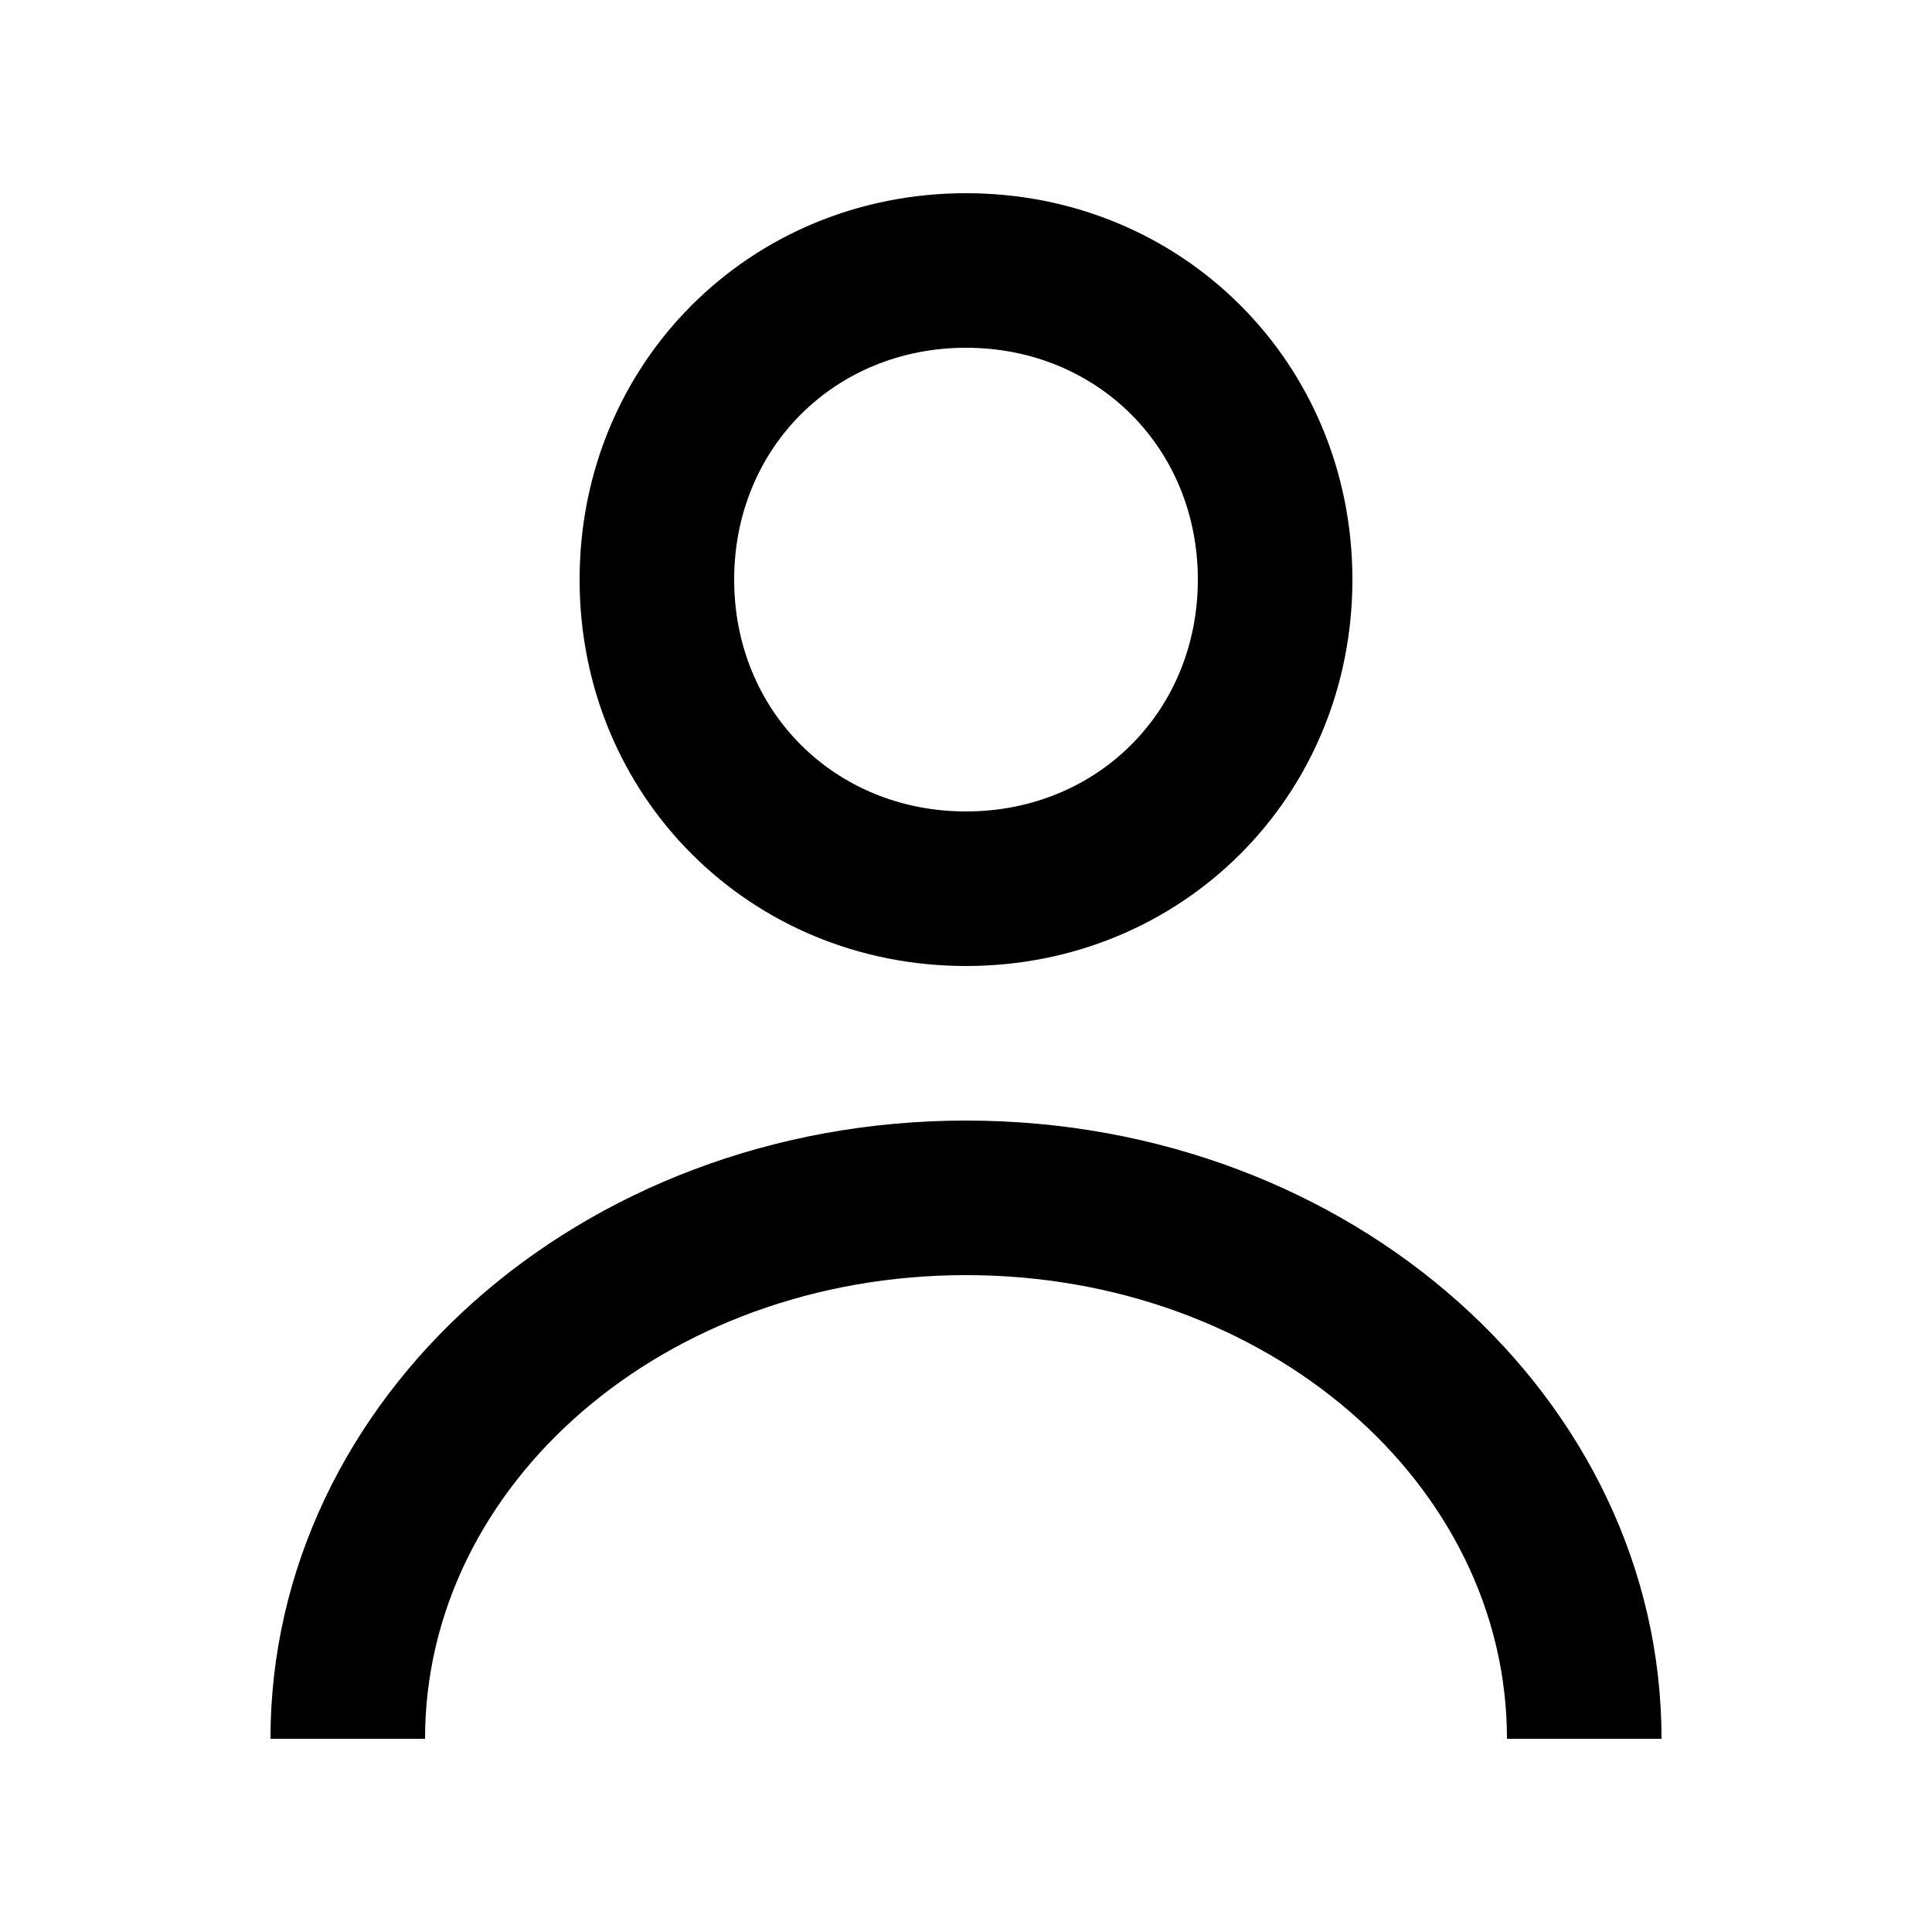
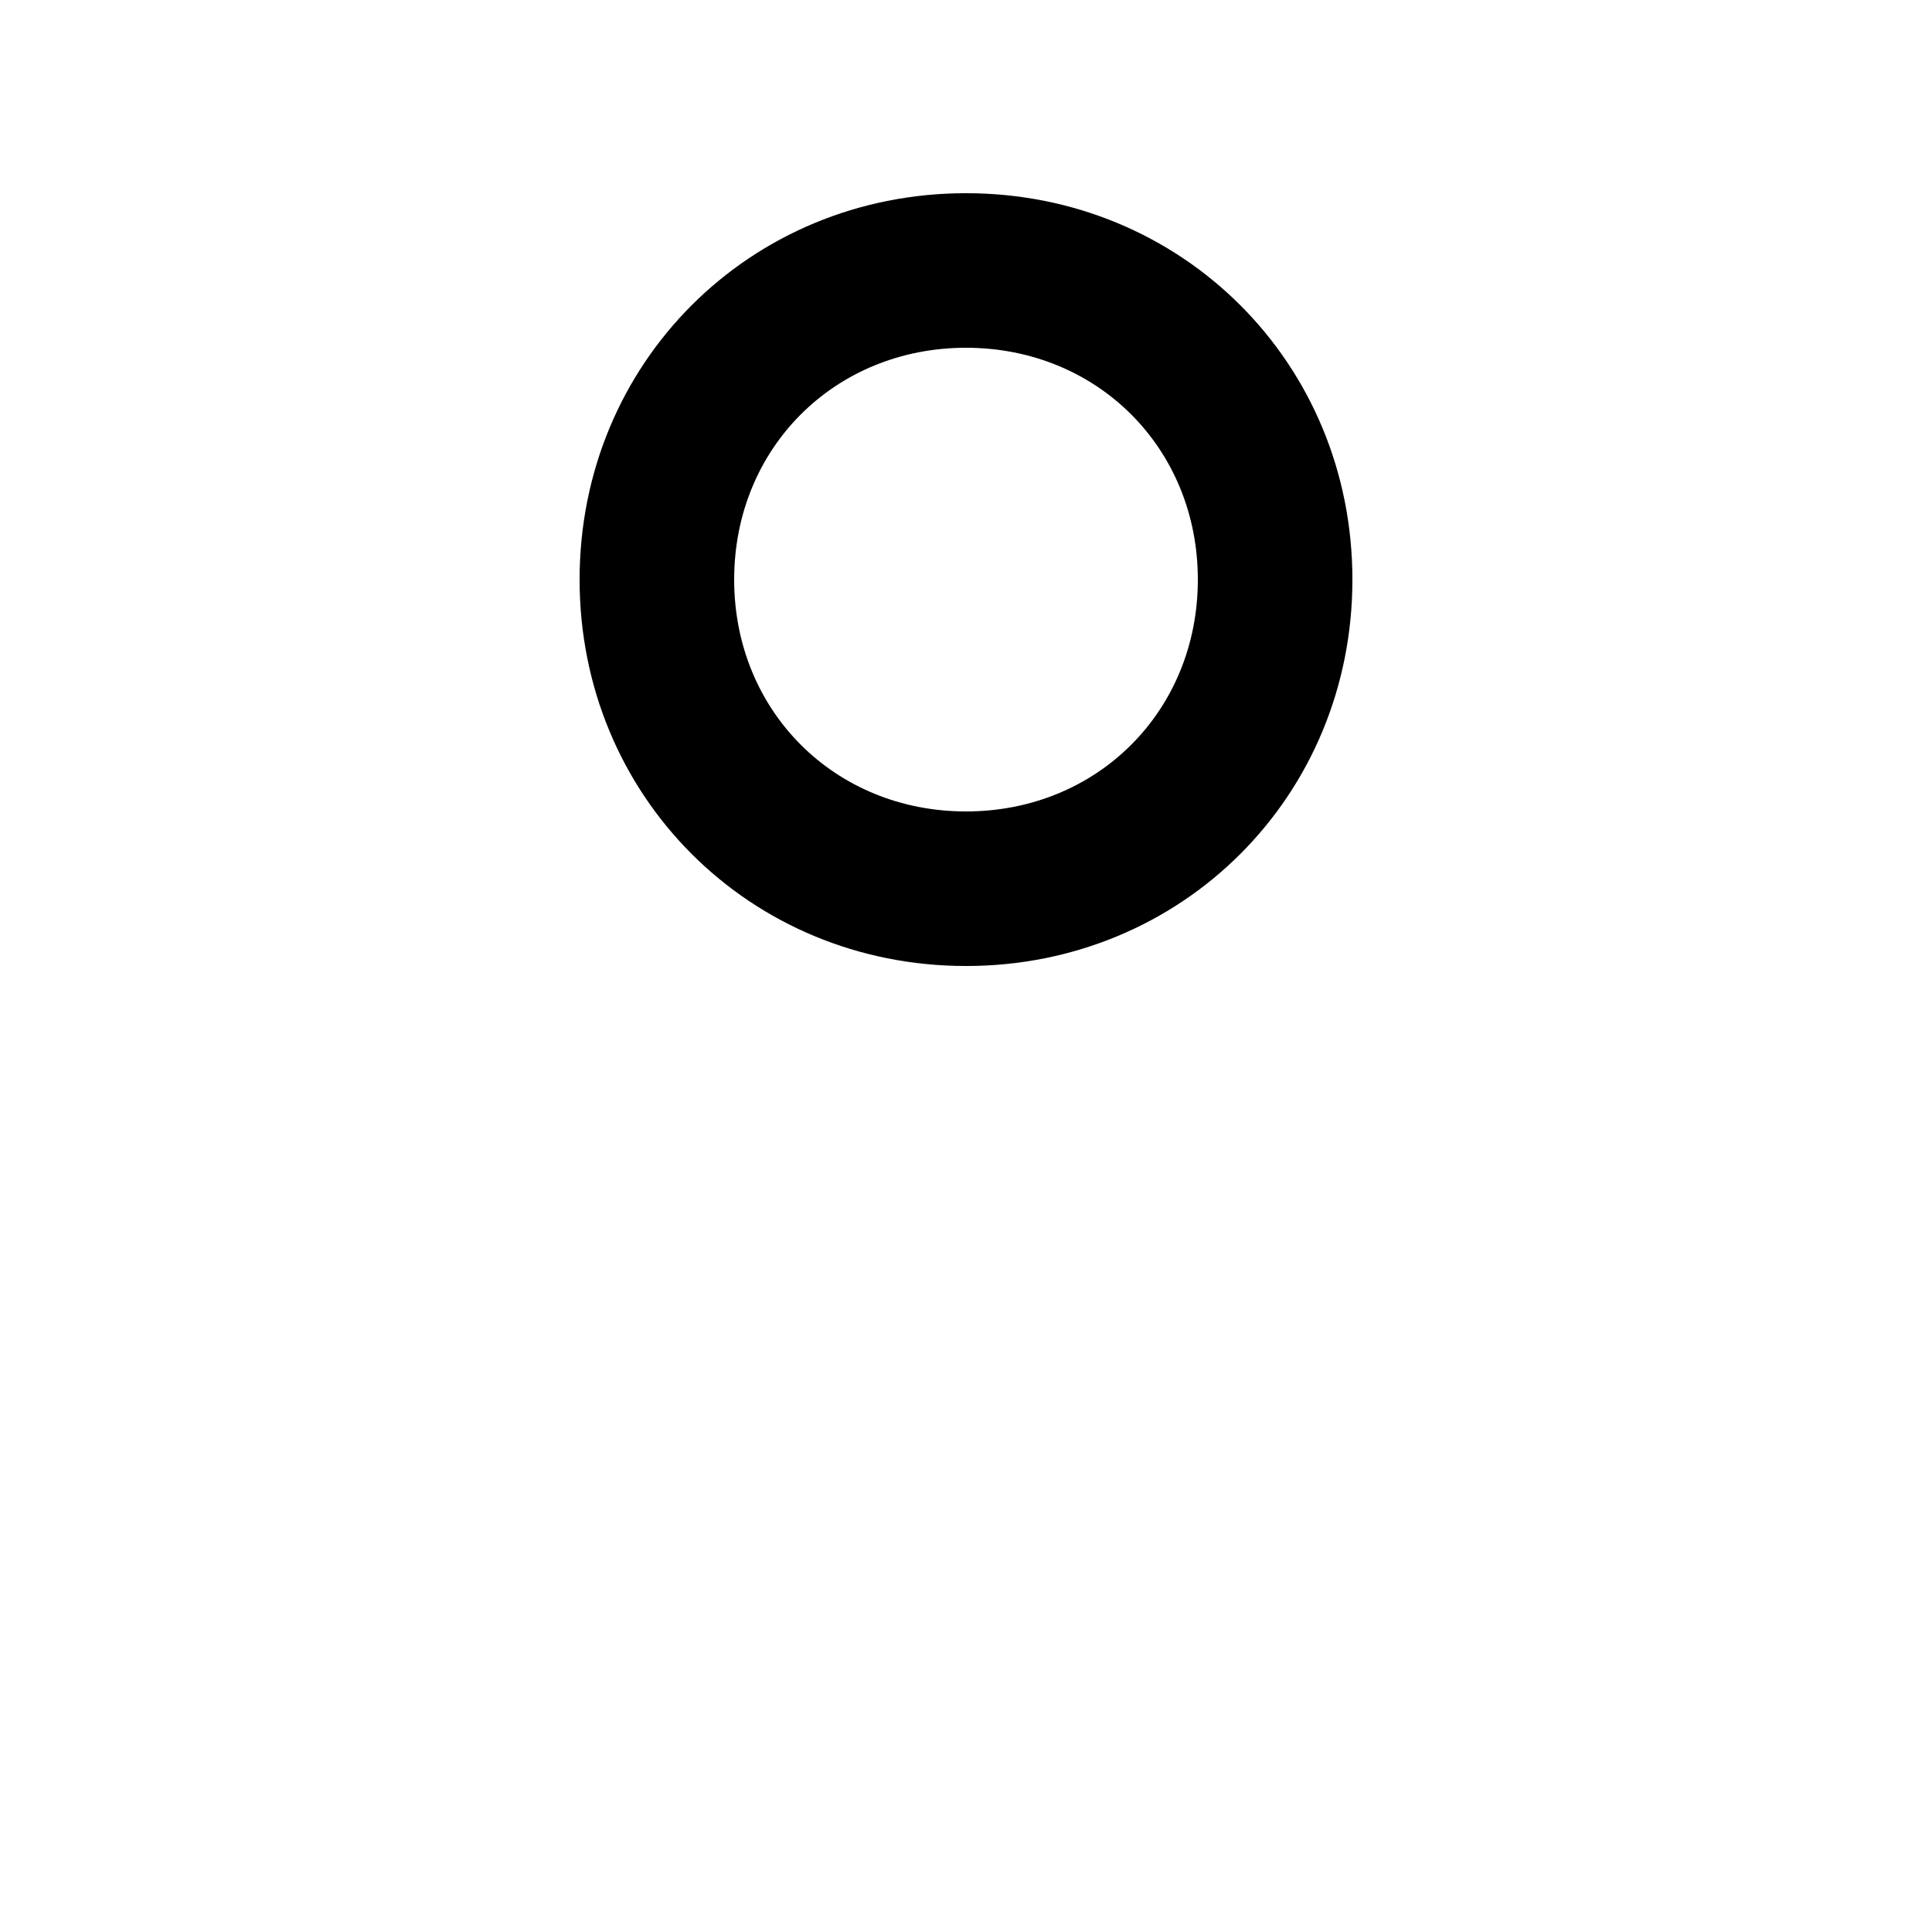
<svg xmlns="http://www.w3.org/2000/svg" version="1.1" id="Layer_1" x="0px" y="0px" viewBox="0 0 25 25" style="enable-background:new 0 0 25 25;" xml:space="preserve">
  <path d="M12.5,12.5c-2.8,0-5-2.2-5-5s2.2-5,5-5s5,2.2,5,5S15.3,12.5,12.5,12.5z M12.5,4.5c-1.7,0-3,1.3-3,3s1.3,3,3,3s3-1.3,3-3  S14.2,4.5,12.5,4.5z" />
-   <path d="M21.5,22.5h-2c0-3.3-3.1-6-7-6s-7,2.7-7,6h-2c0-4.4,4-8,9-8S21.5,18.1,21.5,22.5z" />
</svg>